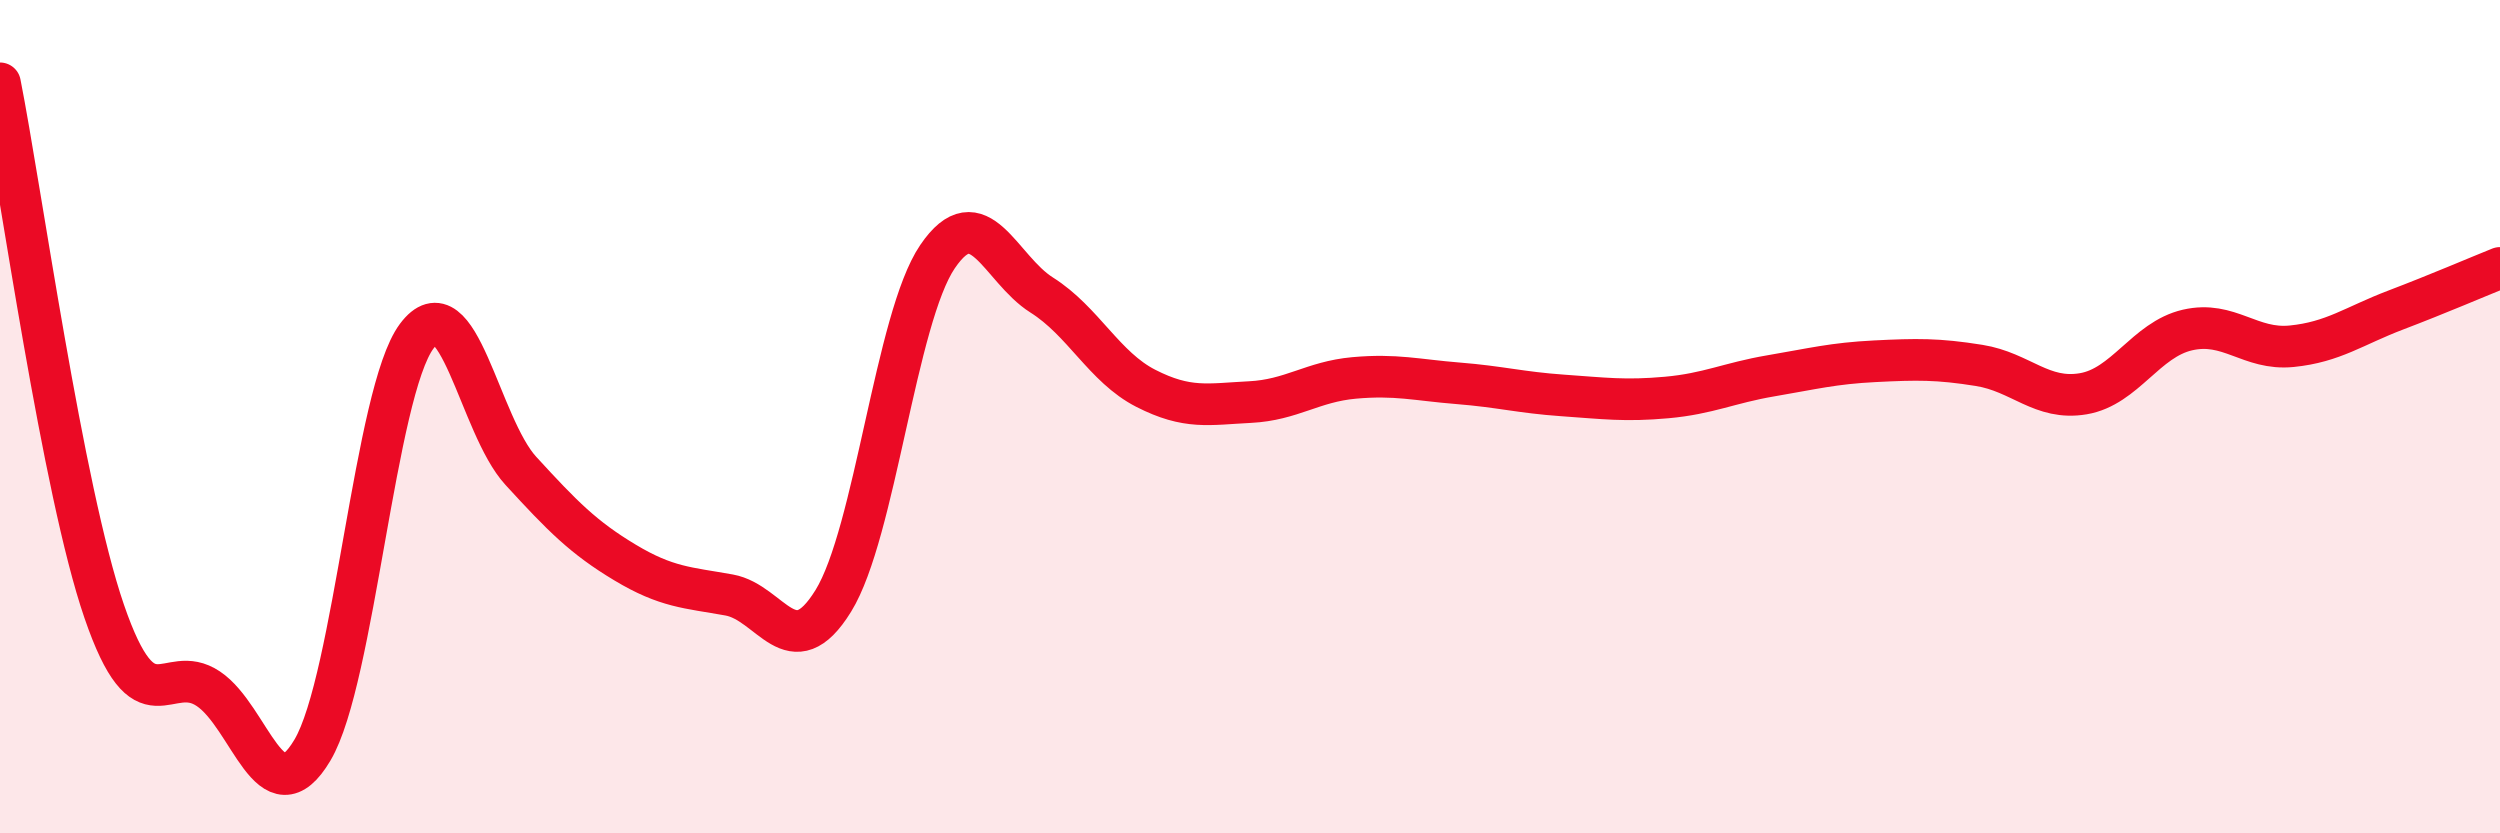
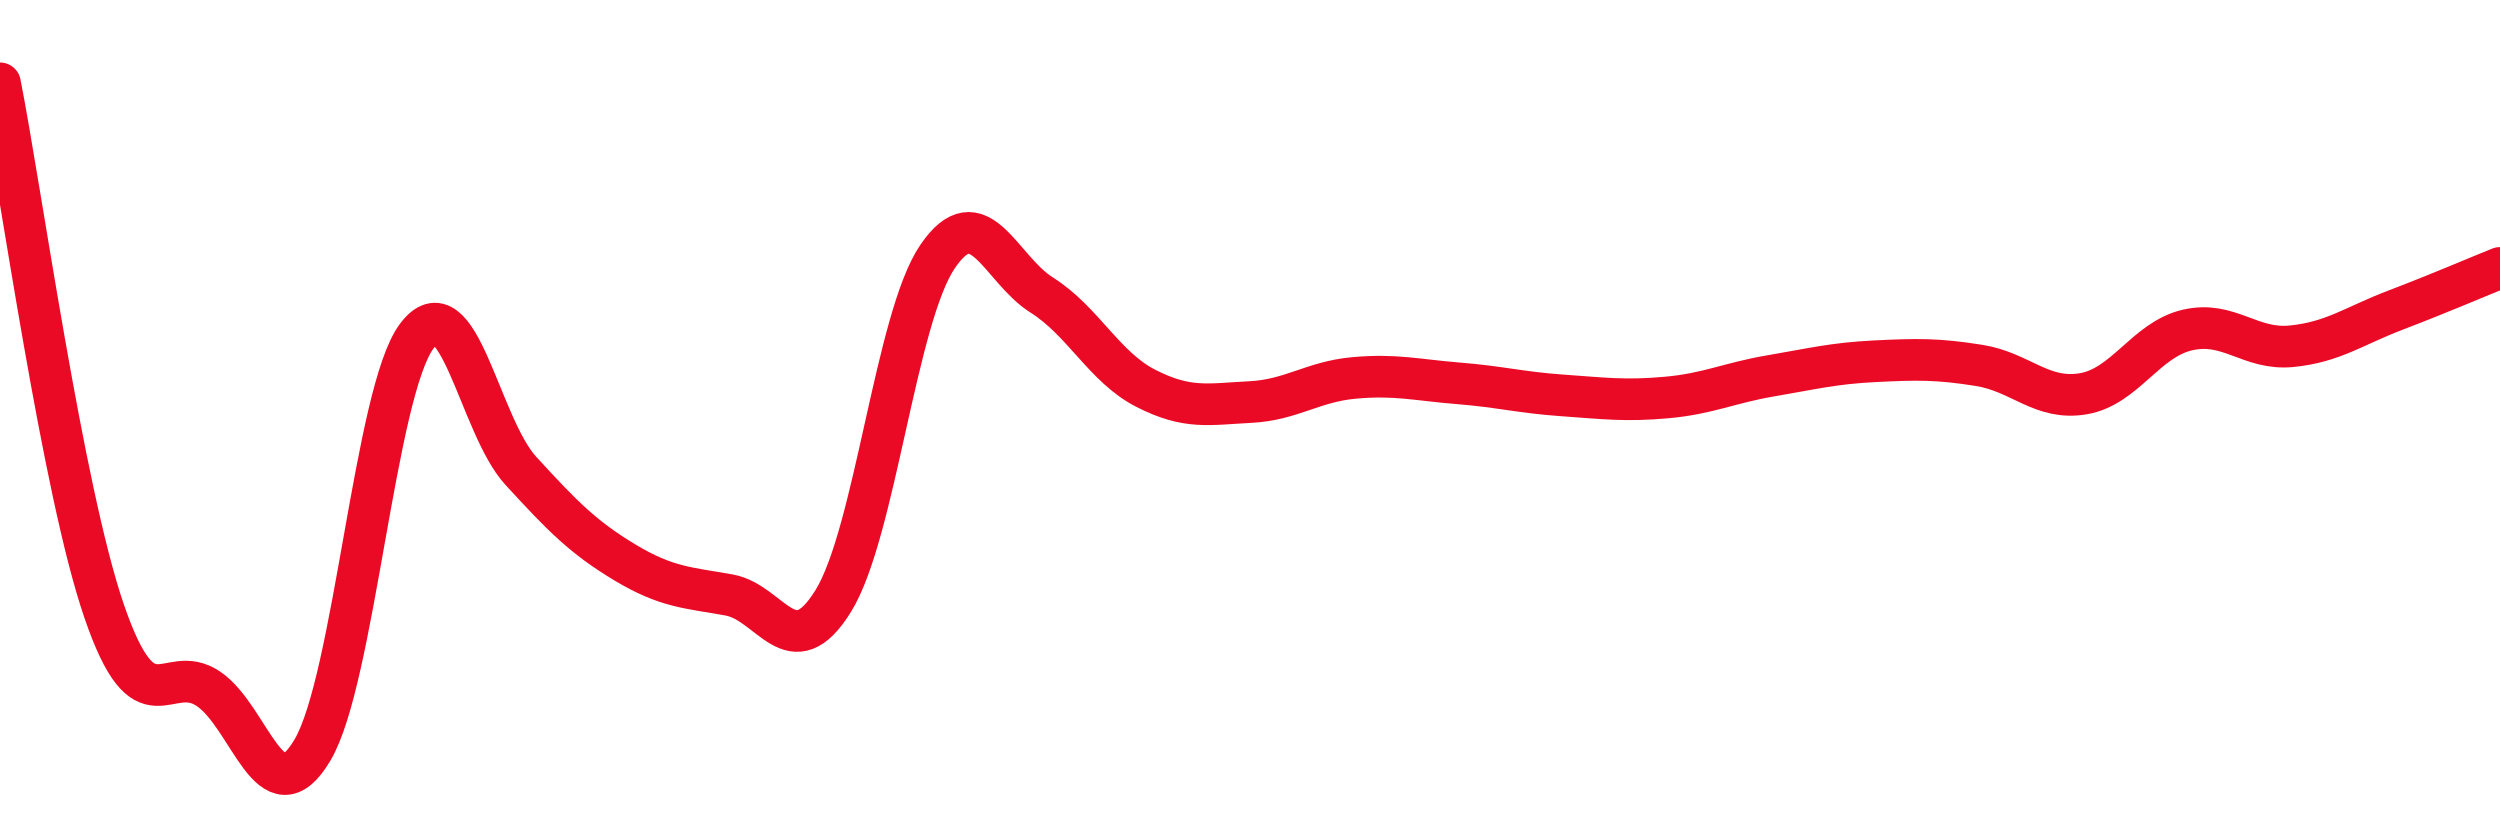
<svg xmlns="http://www.w3.org/2000/svg" width="60" height="20" viewBox="0 0 60 20">
-   <path d="M 0,2 C 0.5,4.53 1.5,11.76 2.5,14.67 C 3.5,17.58 4,15.86 5,16.53 C 6,17.2 6.5,19.69 7.5,18 C 8.5,16.31 9,9.41 10,8.07 C 11,6.73 11.5,10.21 12.5,11.3 C 13.5,12.39 14,12.9 15,13.5 C 16,14.1 16.5,14.1 17.5,14.28 C 18.5,14.46 19,16.04 20,14.42 C 21,12.8 21.5,7.63 22.5,6.16 C 23.5,4.69 24,6.45 25,7.08 C 26,7.71 26.5,8.81 27.5,9.32 C 28.5,9.83 29,9.7 30,9.65 C 31,9.6 31.5,9.16 32.5,9.07 C 33.5,8.98 34,9.12 35,9.2 C 36,9.28 36.5,9.42 37.5,9.49 C 38.5,9.56 39,9.63 40,9.54 C 41,9.45 41.5,9.19 42.5,9.02 C 43.5,8.85 44,8.72 45,8.67 C 46,8.62 46.5,8.61 47.5,8.77 C 48.5,8.93 49,9.62 50,9.45 C 51,9.28 51.5,8.15 52.5,7.92 C 53.5,7.69 54,8.41 55,8.31 C 56,8.21 56.5,7.82 57.5,7.44 C 58.5,7.06 59.5,6.63 60,6.43L60 20L0 20Z" fill="#EB0A25" opacity="0.1" stroke-linecap="round" stroke-linejoin="round" />
  <path d="M 0,2 C 0.5,4.53 1.5,11.76 2.5,14.67 C 3.5,17.58 4,15.86 5,16.53 C 6,17.2 6.5,19.69 7.5,18 C 8.5,16.31 9,9.41 10,8.07 C 11,6.73 11.5,10.21 12.5,11.3 C 13.5,12.39 14,12.9 15,13.5 C 16,14.1 16.5,14.1 17.5,14.28 C 18.5,14.46 19,16.04 20,14.42 C 21,12.8 21.5,7.63 22.5,6.16 C 23.5,4.69 24,6.45 25,7.08 C 26,7.71 26.5,8.81 27.5,9.32 C 28.5,9.83 29,9.7 30,9.65 C 31,9.6 31.5,9.16 32.5,9.07 C 33.5,8.98 34,9.12 35,9.2 C 36,9.28 36.5,9.42 37.5,9.49 C 38.5,9.56 39,9.63 40,9.54 C 41,9.45 41.5,9.19 42.5,9.02 C 43.5,8.85 44,8.72 45,8.67 C 46,8.62 46.5,8.61 47.5,8.77 C 48.5,8.93 49,9.62 50,9.45 C 51,9.28 51.5,8.15 52.5,7.92 C 53.5,7.69 54,8.41 55,8.31 C 56,8.21 56.5,7.82 57.5,7.44 C 58.5,7.06 59.5,6.63 60,6.43" stroke="#EB0A25" stroke-width="1" fill="none" stroke-linecap="round" stroke-linejoin="round" />
</svg>